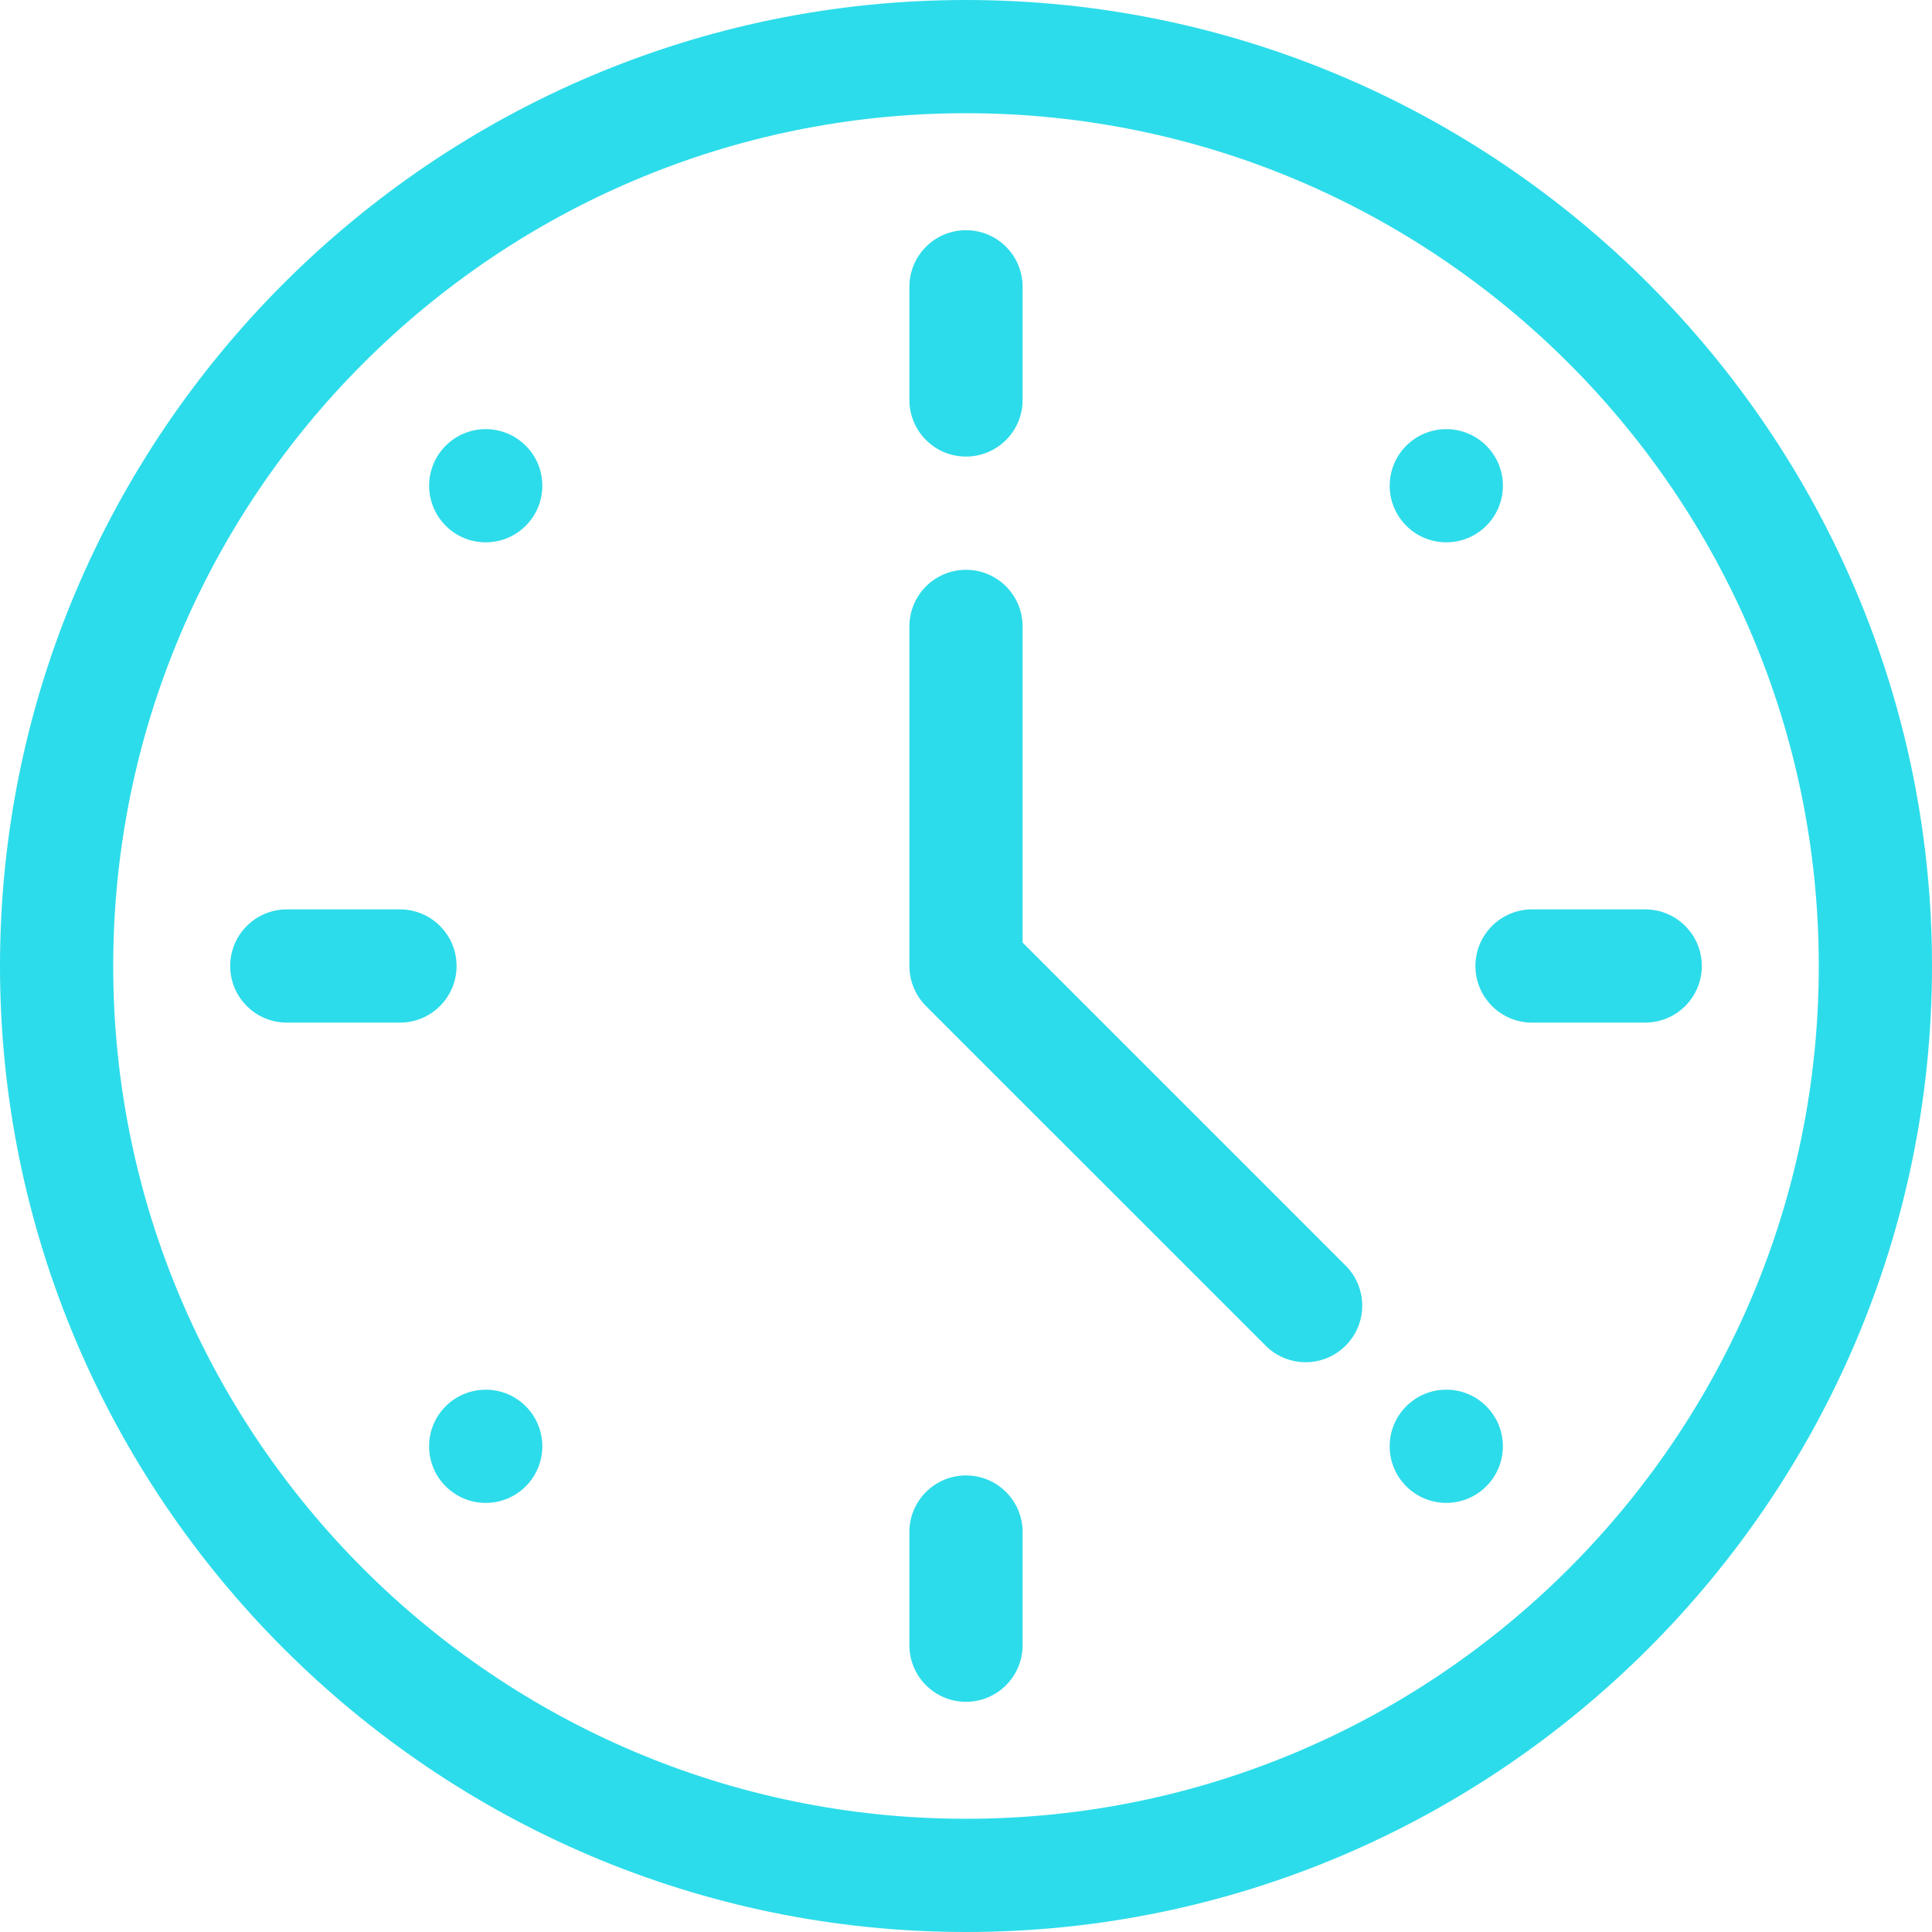
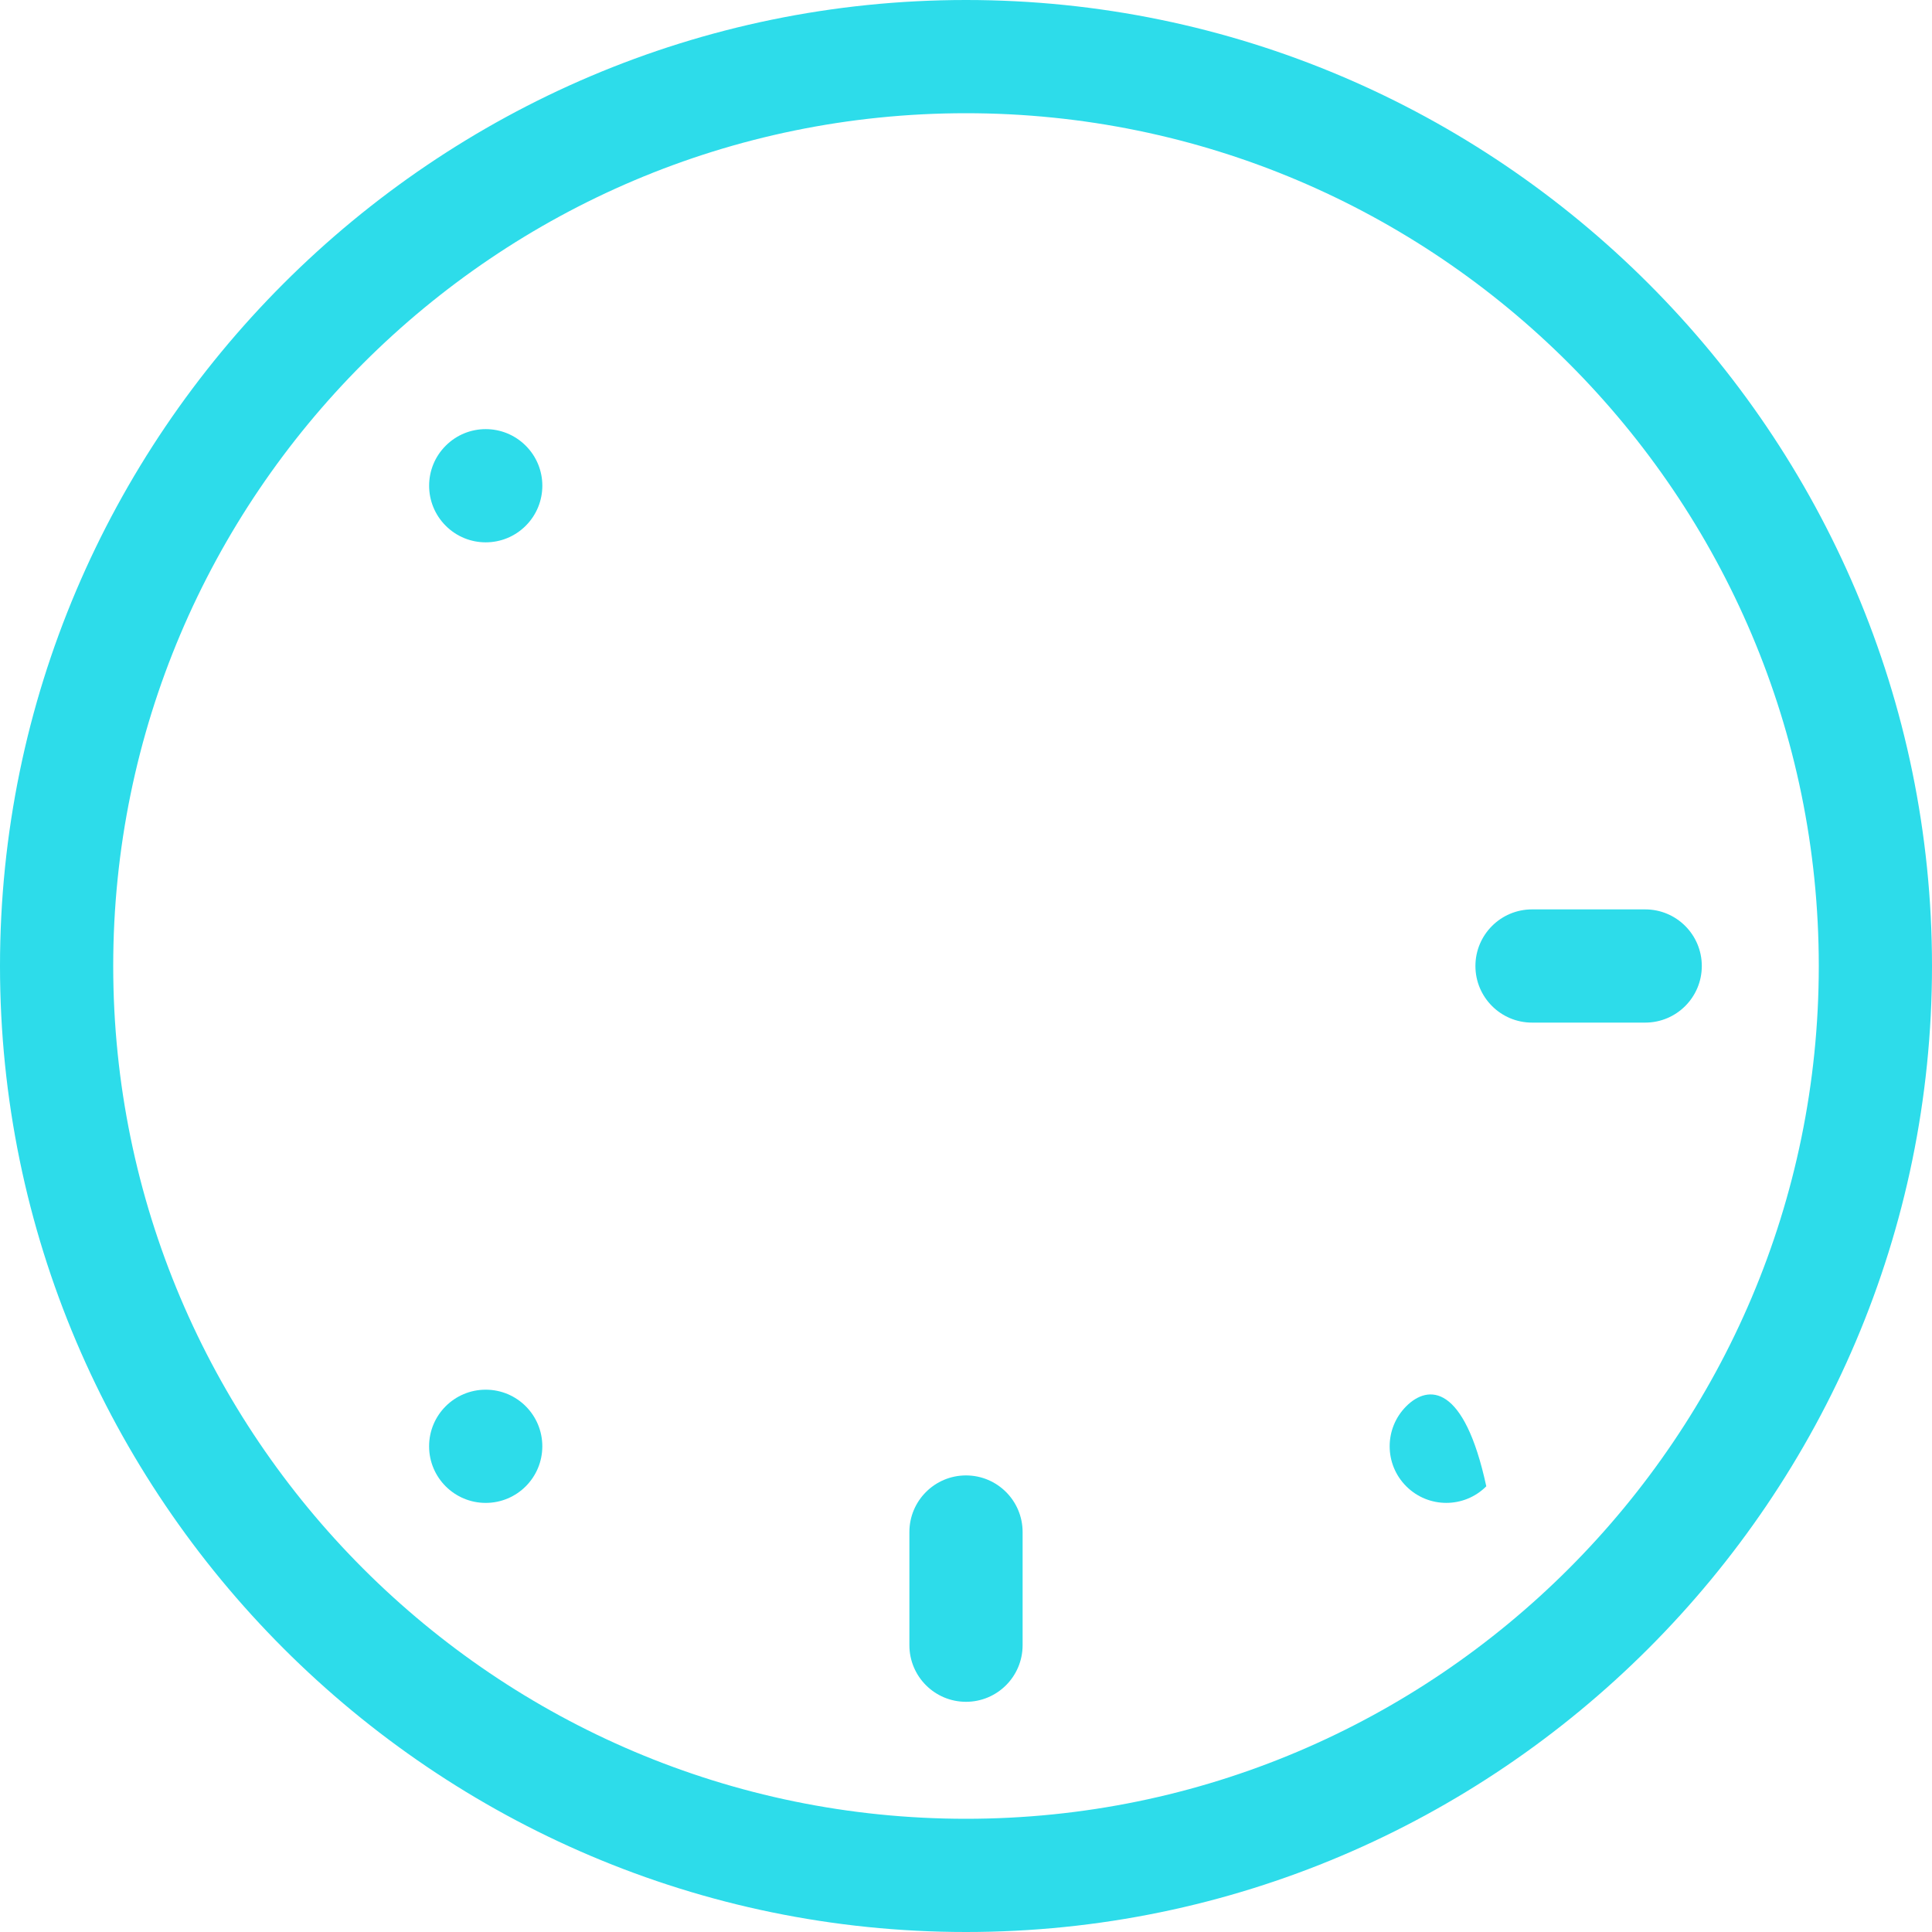
<svg xmlns="http://www.w3.org/2000/svg" fill="none" viewBox="0 0 40 40" height="40" width="40">
  <g clip-path="url(#clip0_233_2273)">
    <path fill="#2DDCEA" d="M20 0C8.988 0 0 8.988 0 20C0 31.012 8.988 40 20 40C31.012 40 40 31.012 40 20C40 8.988 31.012 0 20 0ZM20 37.656C10.264 37.656 2.344 29.736 2.344 20C2.344 10.264 10.264 2.344 20 2.344C29.736 2.344 37.656 10.264 37.656 20C37.656 29.736 29.736 37.656 20 37.656Z" />
    <path fill="#2DDCEA" d="M10.056 31.116C10.704 31.116 11.228 30.591 11.228 29.944C11.228 29.296 10.704 28.772 10.056 28.772C9.409 28.772 8.884 29.296 8.884 29.944C8.884 30.591 9.409 31.116 10.056 31.116Z" />
-     <path fill="#2DDCEA" d="M29.944 11.228C30.591 11.228 31.116 10.704 31.116 10.056C31.116 9.409 30.591 8.885 29.944 8.885C29.297 8.885 28.772 9.409 28.772 10.056C28.772 10.704 29.297 11.228 29.944 11.228Z" />
    <path fill="#2DDCEA" d="M9.228 9.228C8.77 9.685 8.77 10.427 9.228 10.885C9.685 11.343 10.427 11.343 10.885 10.885C11.343 10.427 11.343 9.685 10.885 9.228C10.427 8.77 9.685 8.77 9.228 9.228Z" />
-     <path fill="#2DDCEA" d="M29.115 29.115C28.657 29.573 28.657 30.315 29.115 30.772C29.573 31.23 30.315 31.23 30.772 30.772C31.23 30.315 31.23 29.573 30.772 29.115C30.315 28.657 29.573 28.657 29.115 29.115Z" />
-     <path fill="#2DDCEA" d="M20 9.453C20.647 9.453 21.172 8.928 21.172 8.281V5.938C21.172 5.29 20.647 4.766 20 4.766C19.353 4.766 18.828 5.29 18.828 5.938V8.281C18.828 8.928 19.353 9.453 20 9.453Z" />
+     <path fill="#2DDCEA" d="M29.115 29.115C28.657 29.573 28.657 30.315 29.115 30.772C29.573 31.23 30.315 31.23 30.772 30.772C30.315 28.657 29.573 28.657 29.115 29.115Z" />
    <path fill="#2DDCEA" d="M20 30.547C19.353 30.547 18.828 31.072 18.828 31.719V34.062C18.828 34.71 19.353 35.234 20 35.234C20.647 35.234 21.172 34.71 21.172 34.062V31.719C21.172 31.072 20.647 30.547 20 30.547Z" />
-     <path fill="#2DDCEA" d="M9.453 20C9.453 19.353 8.928 18.828 8.281 18.828H5.938C5.29 18.828 4.766 19.353 4.766 20C4.766 20.647 5.29 21.172 5.938 21.172H8.281C8.928 21.172 9.453 20.647 9.453 20Z" />
    <path fill="#2DDCEA" d="M30.547 20C30.547 20.647 31.072 21.172 31.719 21.172H34.062C34.71 21.172 35.234 20.647 35.234 20C35.234 19.353 34.71 18.828 34.062 18.828H31.719C31.072 18.828 30.547 19.353 30.547 20Z" />
-     <path fill="#2DDCEA" d="M21.172 19.515V12.969C21.172 12.322 20.647 11.797 20 11.797C19.353 11.797 18.828 12.322 18.828 12.969V20C18.828 20.311 18.952 20.609 19.171 20.829L26.203 27.86C26.66 28.317 27.402 28.318 27.86 27.86C28.318 27.402 28.318 26.66 27.86 26.203L21.172 19.515Z" />
  </g>
  <defs>
    <clipPath id="clip0_233_2273">
      <rect fill="white" height="40" width="40" />
    </clipPath>
  </defs>
</svg>